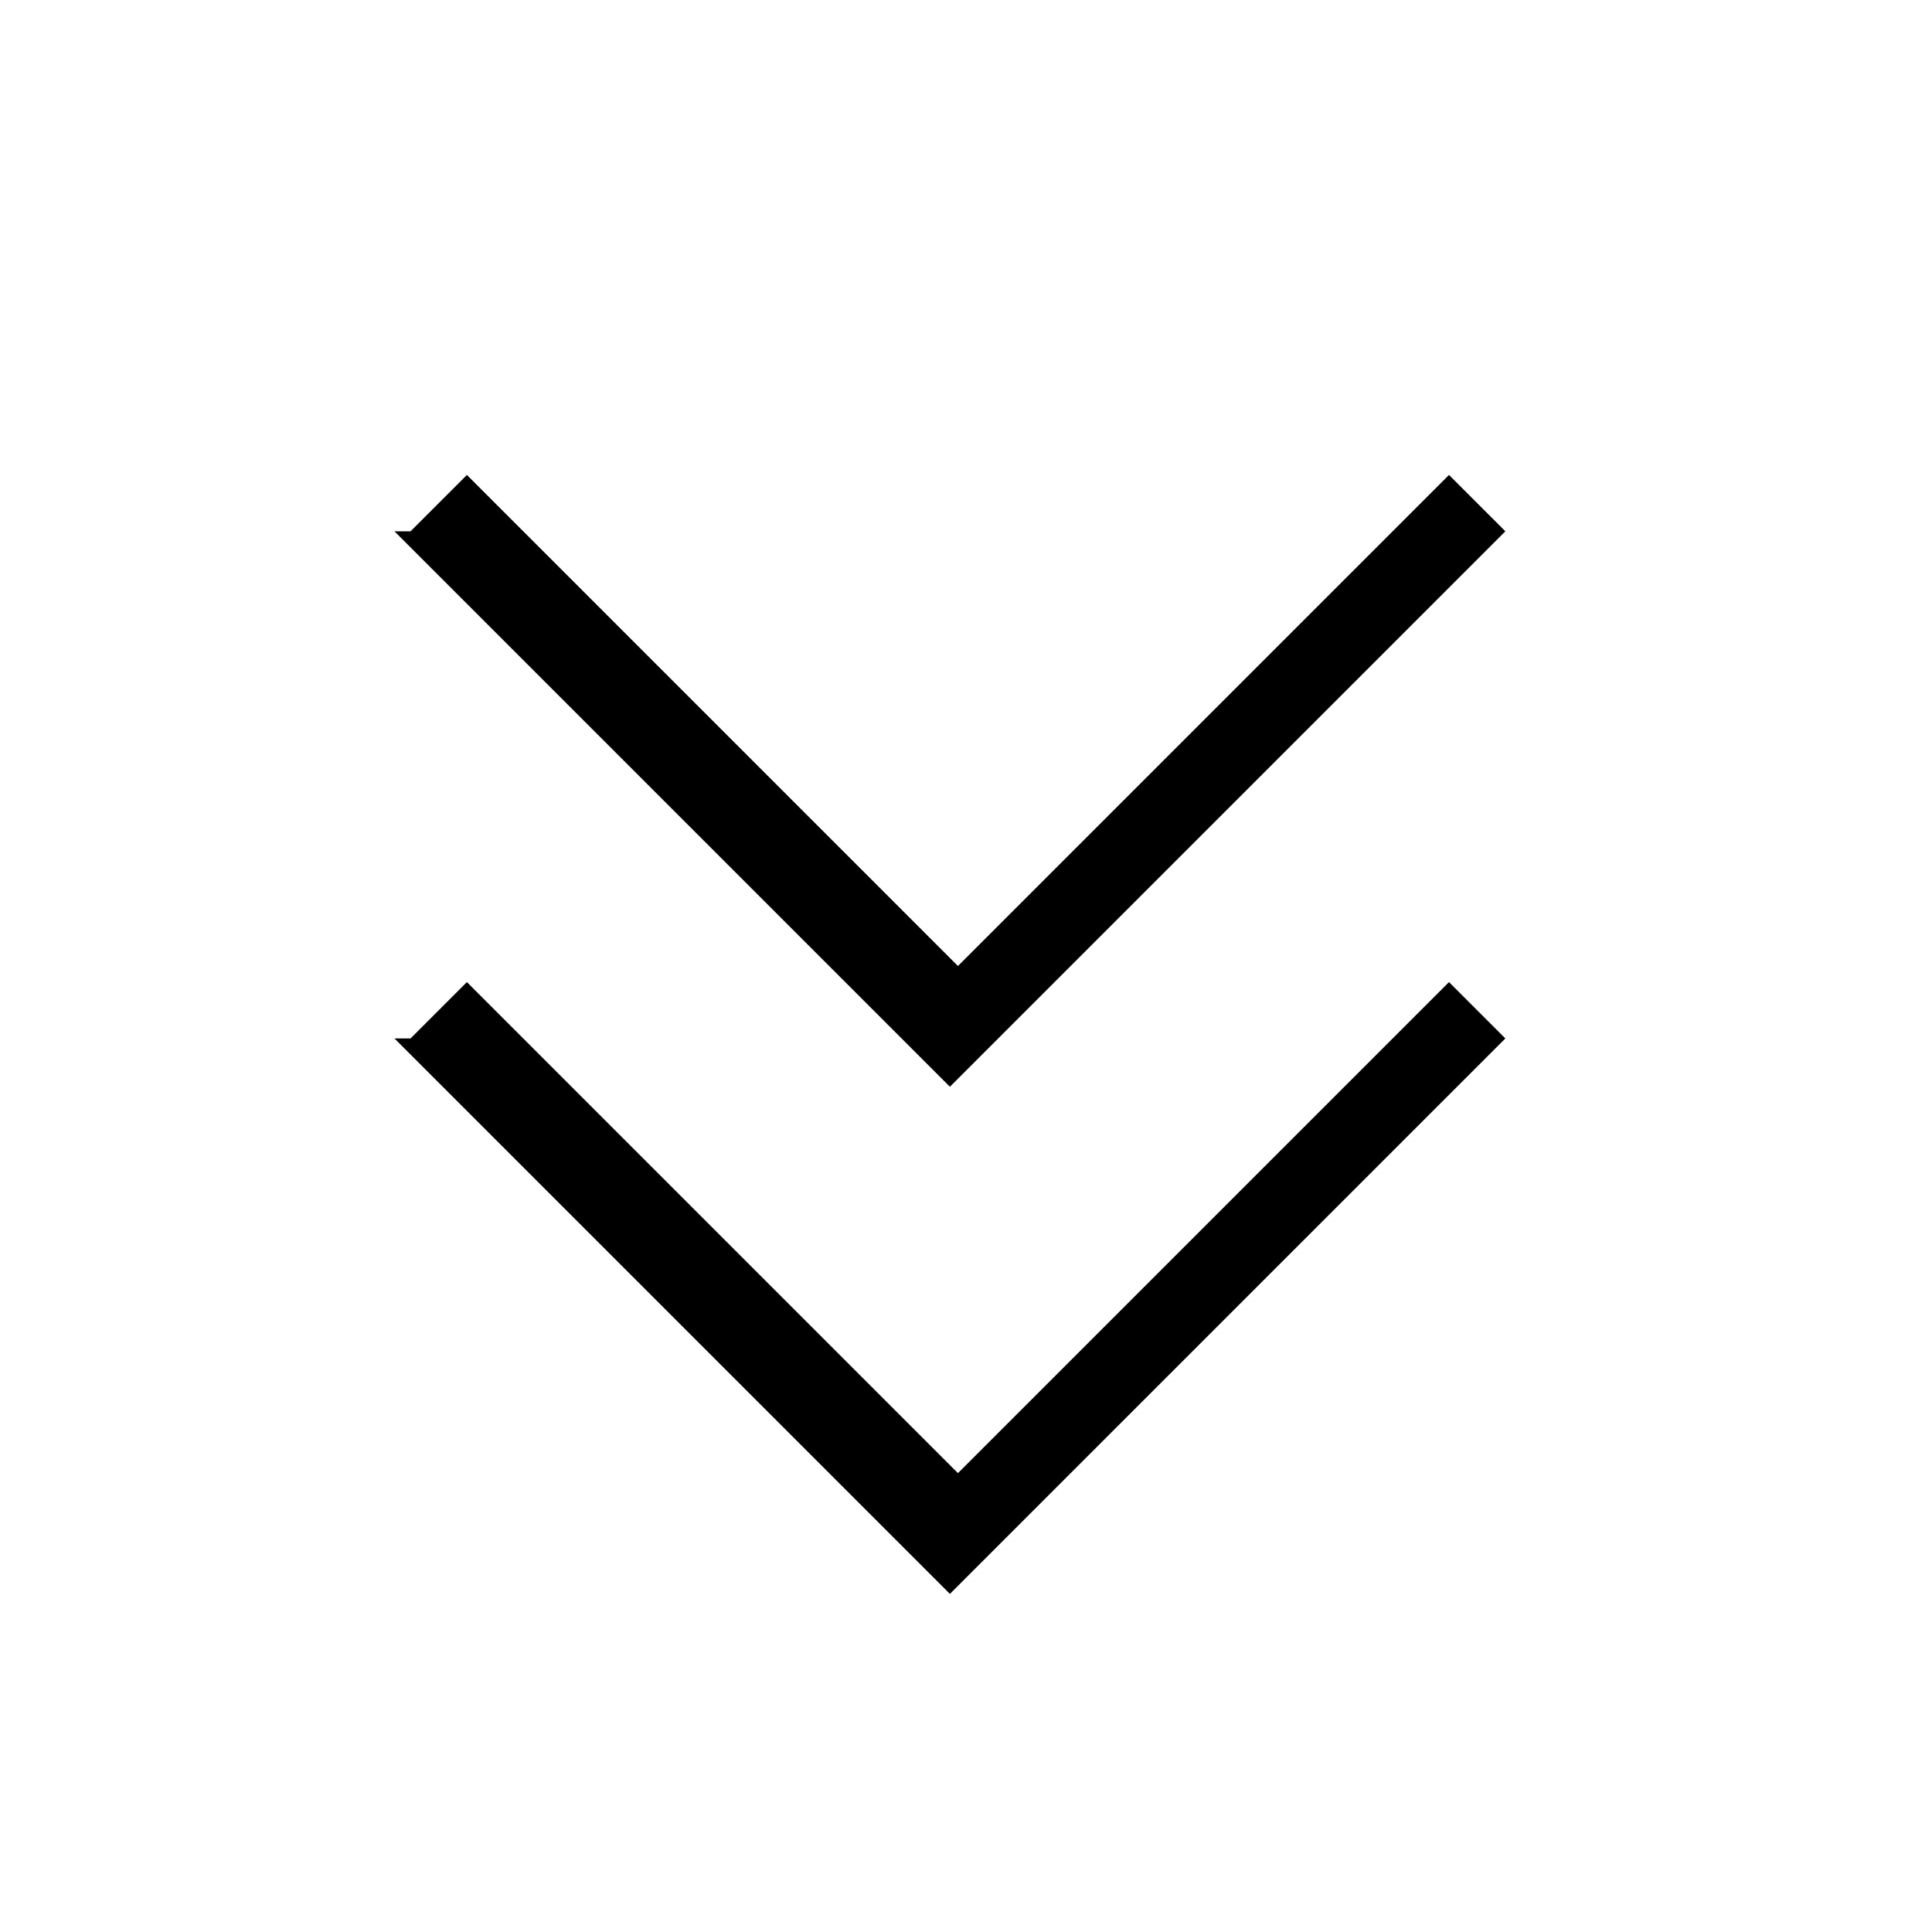
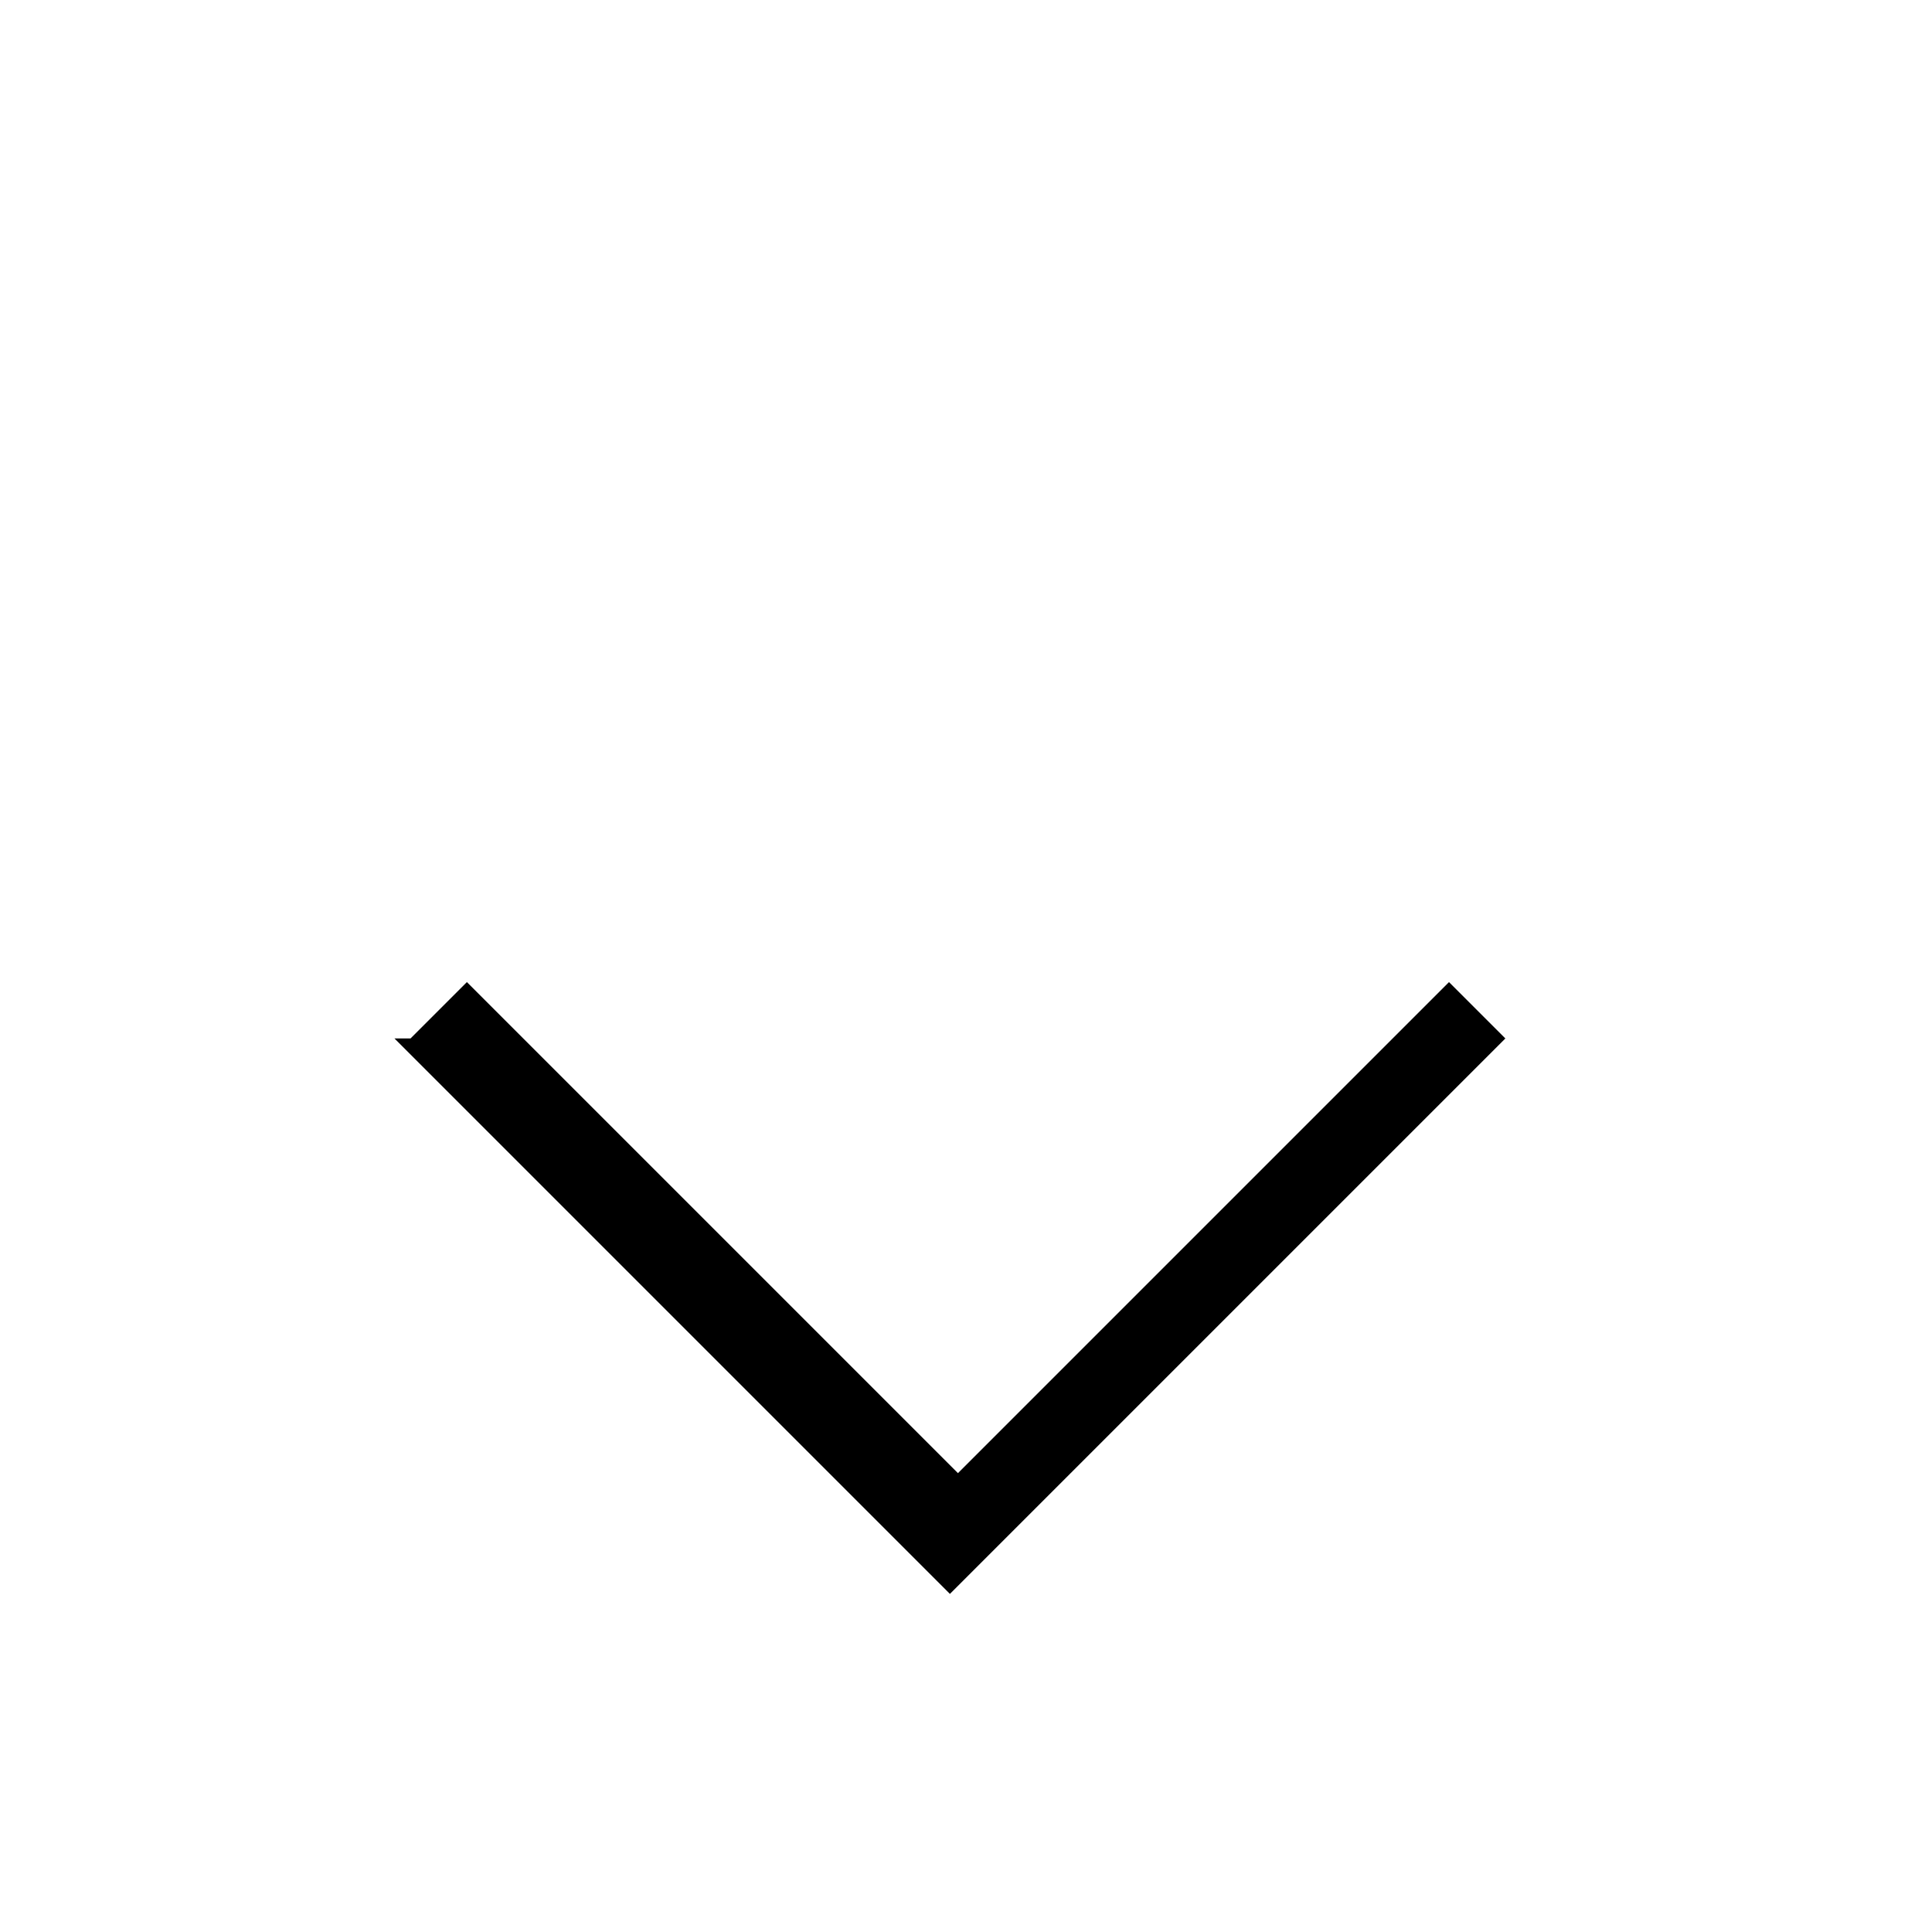
<svg xmlns="http://www.w3.org/2000/svg" id="Layer_2" viewBox="0 0 24 24">
  <g id="_1px">
    <g id="chevron_double_down">
      <rect id="light_general_chevron_double_down_background" width="24" height="24" style="fill:none;" />
      <path id="Vector_474_Stroke_" d="m5.1,12.9l.7-.7,6.1,6.1,6.1-6.1.7.7-6.9,6.9-6.9-6.9Z" />
-       <path id="Vector_475_Stroke_" d="m5.1,6.6l.7-.7,6.1,6.1,6.1-6.1.7.7-6.9,6.9-6.9-6.9Z" />
    </g>
  </g>
</svg>